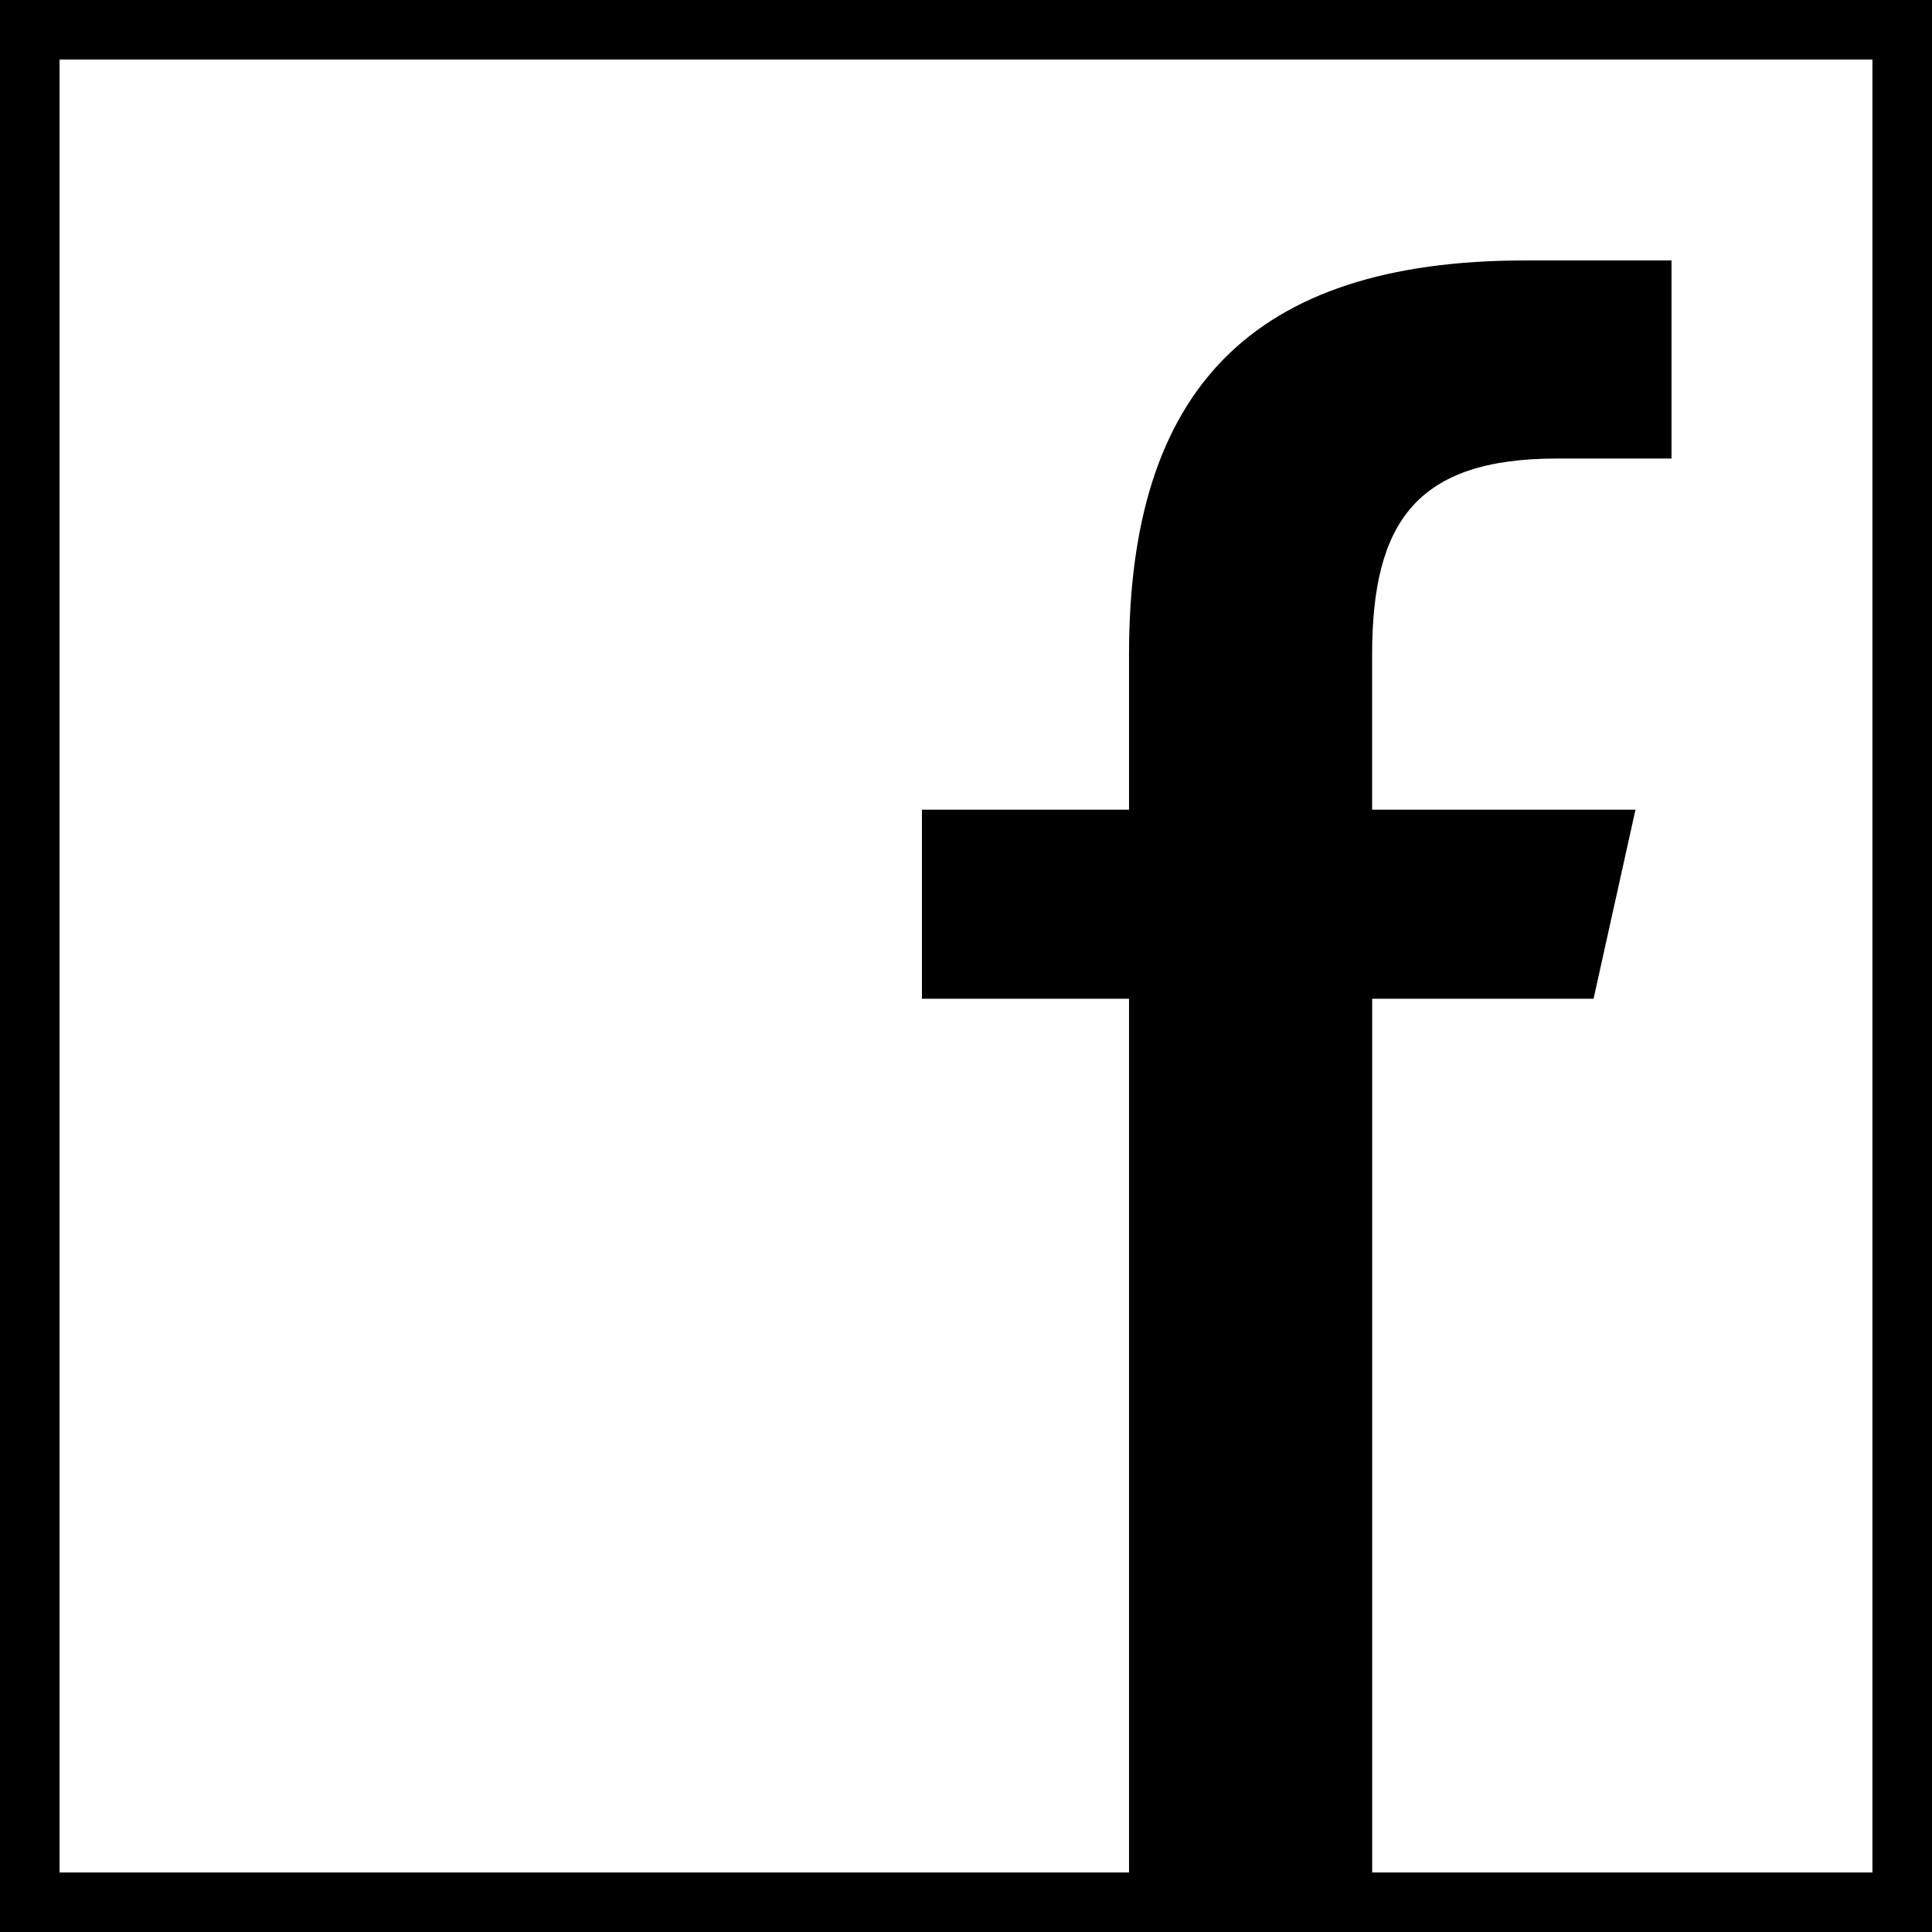
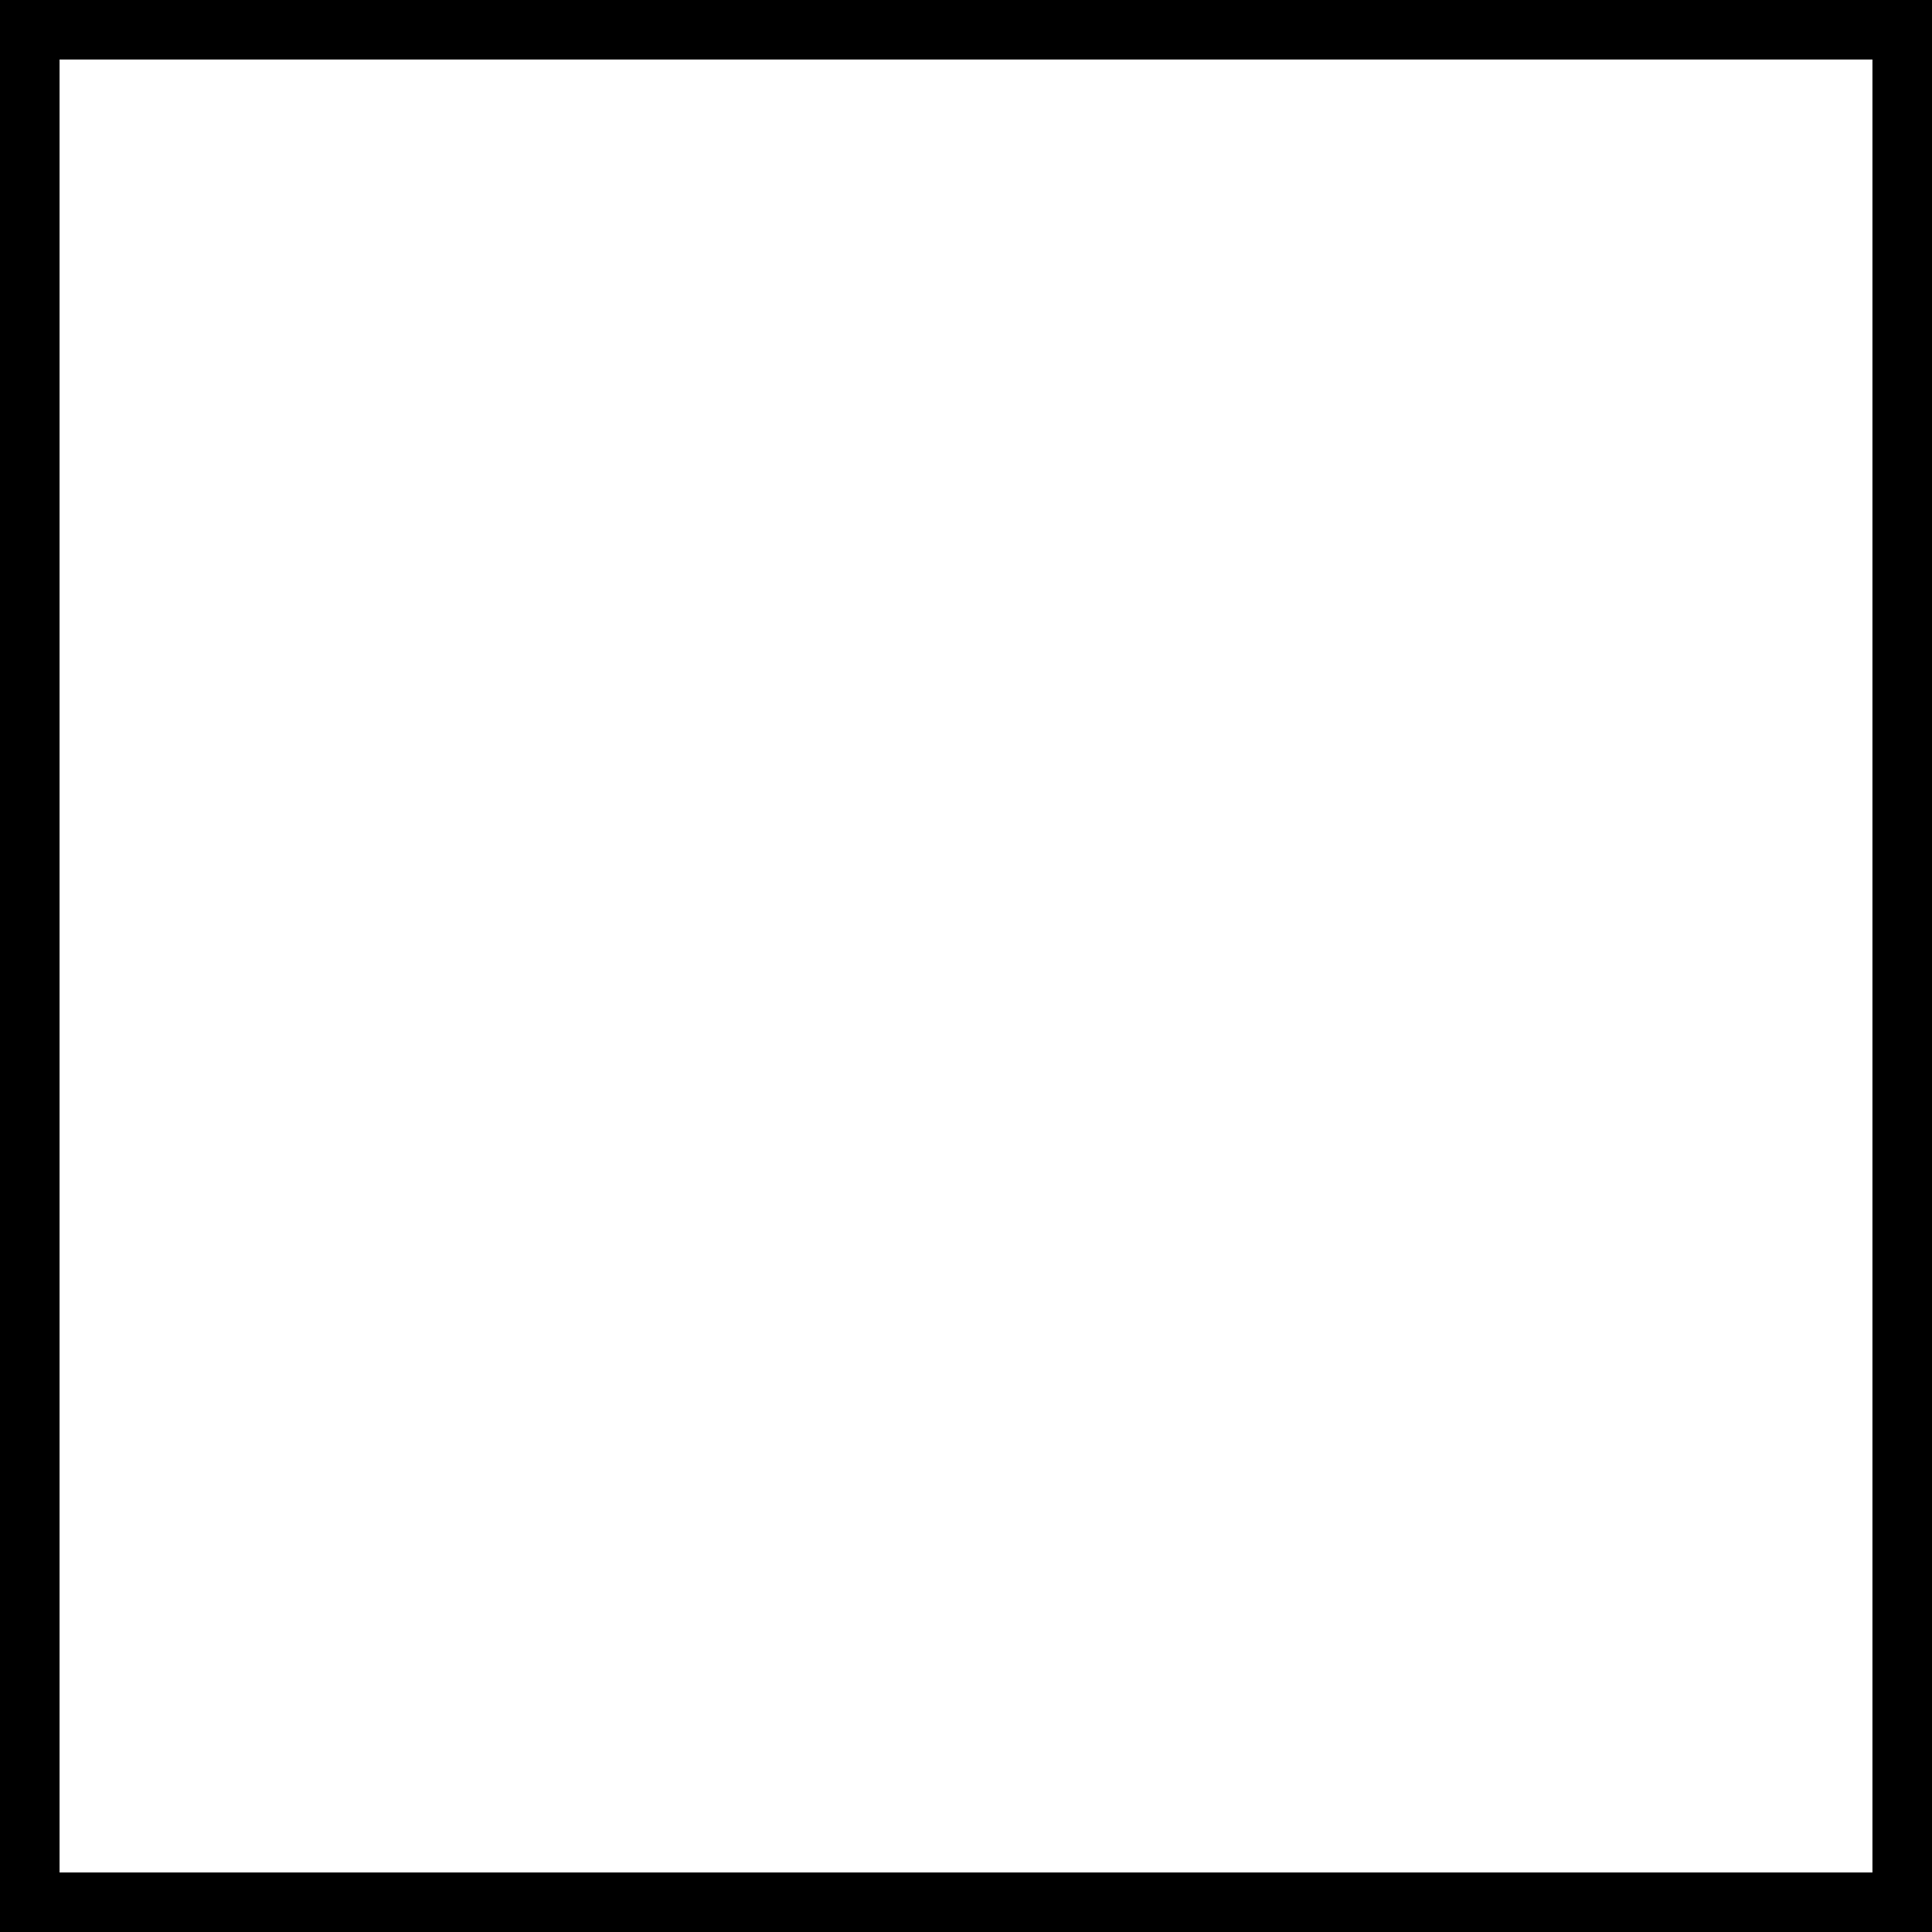
<svg xmlns="http://www.w3.org/2000/svg" viewBox="0 0 811 811">
  <g id="Layer_2" data-name="Layer 2">
    <g id="Layer_1-2" data-name="Layer 1">
-       <path d="M473.93,419.26H387V339.89h86.93v-65.2c0-110.55,51-165.36,166.3-165.36h61.42v83.15H653.46c-58.58,0-77.48,26.46-77.48,82.21v65.2H686.53l-17.6,79.37H576V801H473.93Z" />
      <path d="M0,811H811V0H0ZM786,25V786H25V25Z" />
    </g>
  </g>
</svg>